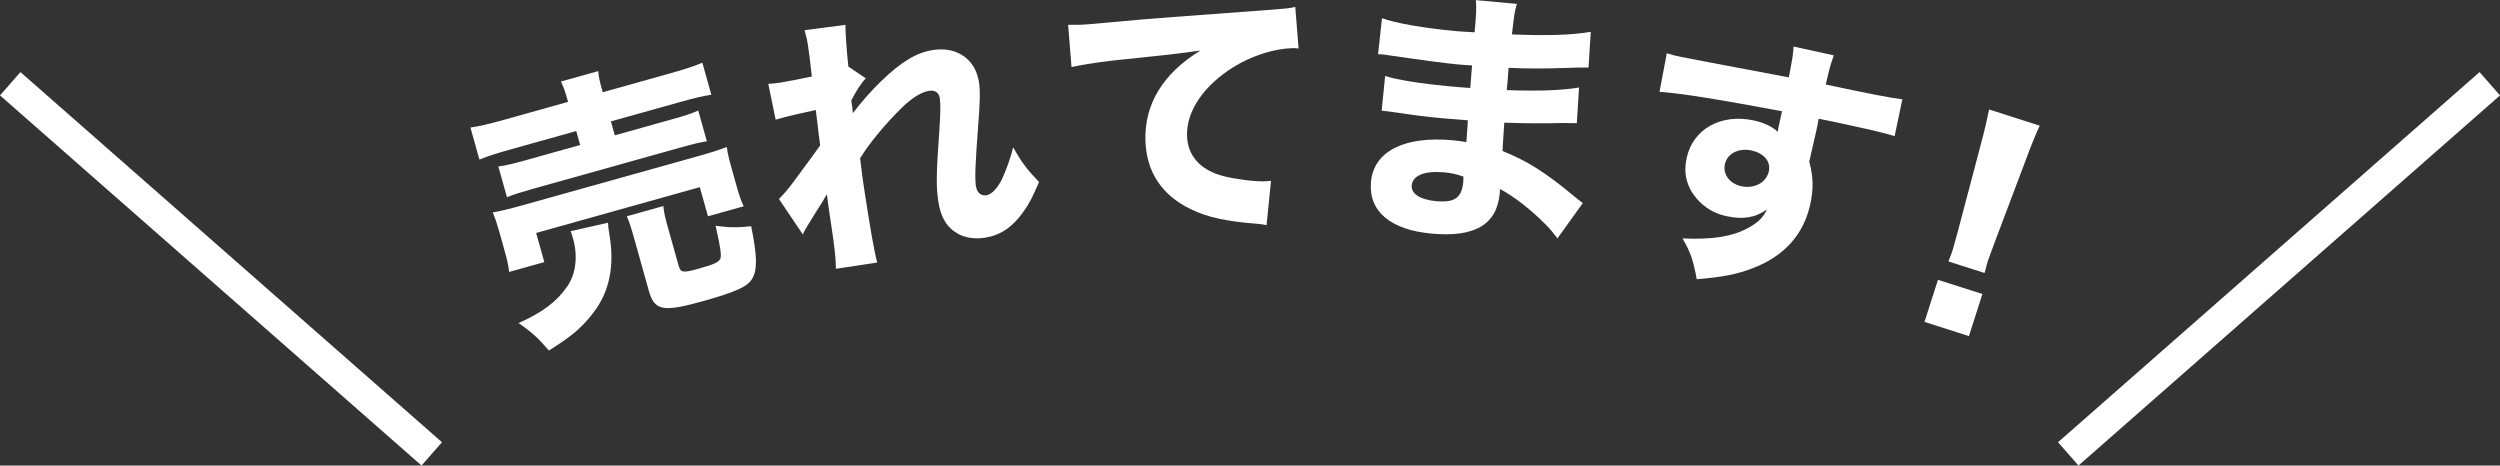
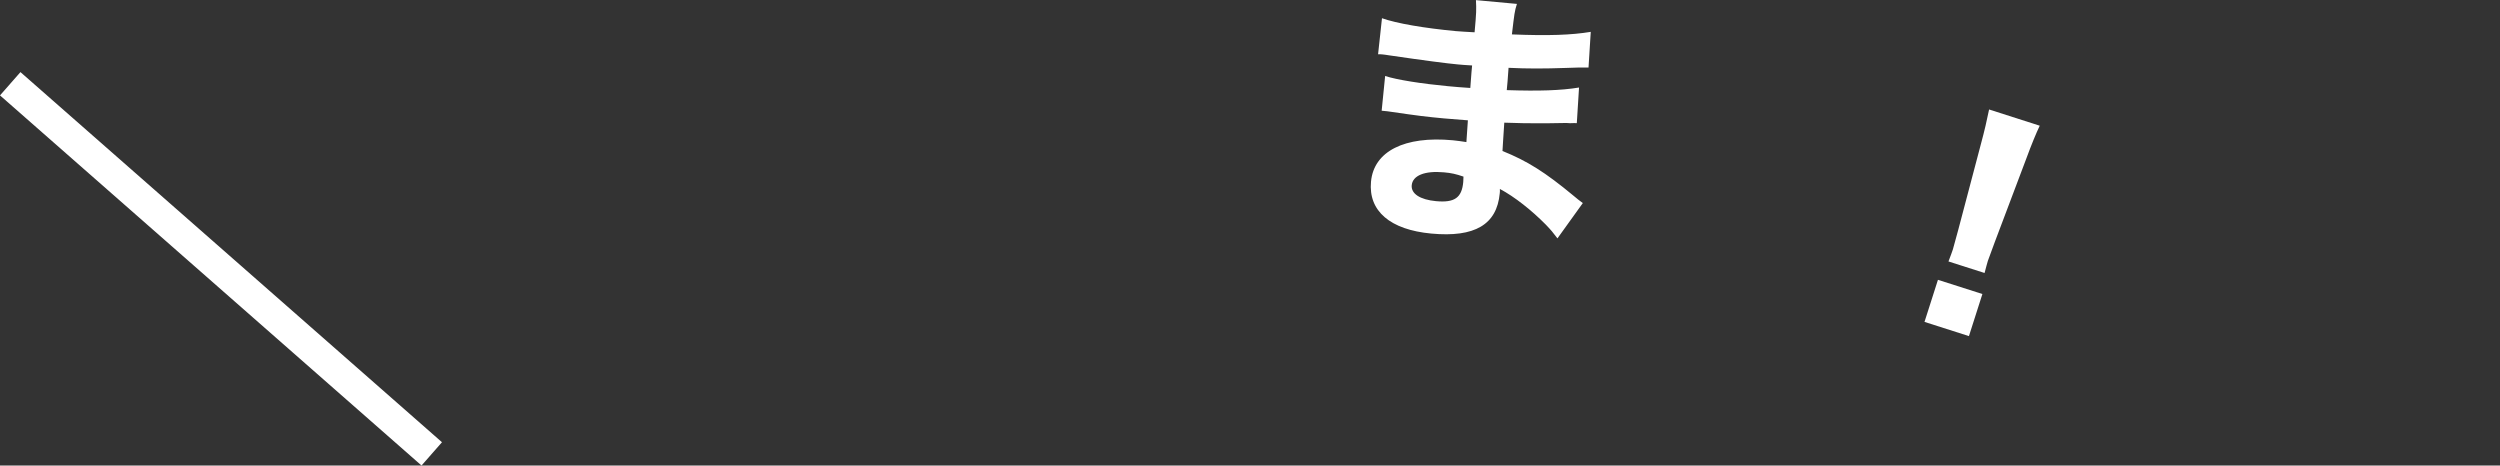
<svg xmlns="http://www.w3.org/2000/svg" id="_レイヤー_2" data-name="レイヤー 2" viewBox="0 0 403.3 75.1">
  <rect x="0" y="0" width="403.3" height="75.1" fill="#333333" stroke="none" />
  <defs>
    <style>
      .cls-1 {
        fill: none;
        stroke: #fff;
        stroke-miterlimit: 10;
        stroke-width: 5px;
      }

      .cls-2 {
        fill: #fff;
      }
    </style>
  </defs>
  <g id="_レイヤー_2-2" data-name="レイヤー 2">
    <g>
      <line class="cls-1" x1="69.65" y1="73.22" x2="1.65" y2="13.51" />
-       <line class="cls-1" x1="333.65" y1="73.22" x2="401.65" y2="13.51" />
      <g>
-         <path class="cls-2" d="M91.54,16.1c-.39-1.4-.61-2.02-1.05-2.95l6.02-1.68c.06.85.21,1.58.63,3.07l.09.34,10.89-3.05c2.37-.66,4.09-1.23,5.18-1.72l1.45,5.17c-1.49.23-2.86.57-5.14,1.21l-11.06,3.09.63,2.25,9.28-2.6c2.08-.58,3.12-.92,4.18-1.4l1.39,4.96c-1.14.18-2.21.44-4.29,1.02l-23.77,6.65c-1.99.56-3,.88-4.19,1.35l-1.39-4.96c1.15-.14,2.26-.41,4.3-.97l8.9-2.49-.63-2.25-10.51,2.94c-2.29.64-3.72,1.09-5.11,1.66l-1.45-5.17c1.19-.15,2.95-.55,5.37-1.23l10.38-2.91-.09-.34ZM82.13,43.86c-.12-1.06-.33-2.01-.67-3.2l-.91-3.26c-.37-1.31-.66-2.19-1.06-3.13,1.35-.24,2.55-.53,4.71-1.13l28.35-7.93c2.12-.59,3.17-.93,4.7-1.5.12.93.28,1.66.67,3.06l.95,3.39c.36,1.27.66,2.19,1.1,3.12l-5.76,1.61-1.32-4.7-26.4,7.39,1.32,4.7-5.68,1.59ZM98.09,35.92c.01.54.04.81.22,1.95.76,4.36.19,8.17-1.69,11.26-.94,1.54-2.39,3.23-3.94,4.53-1.04.84-1.95,1.51-4.13,2.89-1.7-1.99-2.81-3.01-4.9-4.43,3.86-1.72,6.2-3.47,7.88-5.95,1.37-1.98,1.71-4.82.93-7.62-.18-.64-.23-.81-.4-1.26l6.02-1.36ZM109.5,42.92c.3,1.06.68,1.13,3.18.43,2.58-.72,3.31-1.06,3.55-1.68.17-.55-.04-1.95-.79-5.26,2,.31,3.61.32,5.74.09.98,4.8,1.02,7.07.14,8.5-.74,1.26-2.7,2.12-7.87,3.57-6.53,1.83-7.88,1.57-8.79-1.7l-2.36-8.43c-.49-1.74-.79-2.66-1.18-3.55l5.89-1.65c.09.98.27,1.8.71,3.36l1.77,6.31Z" />
-         <path class="cls-2" d="M125.68,32.08c.93-.94,1.57-1.71,2.53-3.01q3.62-4.91,4.09-5.6c-.06-.7-.15-1.27-.23-1.79q-.13-1.14-.25-2.23c-.08-.52-.12-.83-.21-1.7-3.58.76-5.29,1.2-6.48,1.56l-1.19-5.78c.88-.04,1.36-.12,2.06-.22.87-.13,3.5-.66,4.97-.97-.27-2.36-.47-3.98-.61-4.89-.17-1.13-.29-1.6-.57-2.58l6.59-.86c0,1.16.2,4.24.48,6.74l2.82,1.89c-.7.68-1.56,2.02-2.35,3.56q.06.39.14.96c.03.22.04.26.12,1.09,1.11-1.5,3.01-3.66,4.48-5.08,3.3-3.21,5.79-4.7,8.48-5.11,3.83-.58,6.81,1.51,7.37,5.16.22,1.48.19,3.04-.11,6.91-.49,6.48-.56,8.63-.38,9.85.16,1.09.79,1.66,1.7,1.52.83-.12,1.75-1.11,2.47-2.51.77-1.67,1.49-3.7,1.84-5.22,1.4,2.46,2.12,3.42,4.18,5.6-1.16,2.62-1.53,3.39-2.56,4.84-1.72,2.44-3.7,3.76-6.18,4.14-1.57.24-3.11.03-4.27-.6-1.84-1.01-2.85-2.64-3.24-5.25-.36-2.39-.35-4.35.17-11.51.18-2.65.2-4.26.07-5.13-.14-.91-.74-1.36-1.74-1.21-1.22.18-2.85,1.19-4.47,2.81-2.71,2.68-5.19,5.68-6.65,8.08.24,2.14.48,3.75.65,4.89.91,6,1.6,9.99,2.11,11.92l-6.66,1.01c-.02-1.6-.16-3.09-.72-6.83-.41-2.7-.43-2.83-.74-5.18q-.22.3-.64,1.08-.36.59-1.33,2.11c-.25.44-.64,1.03-1.11,1.81-.43.69-.53.88-.8,1.46l-3.84-5.69Z" />
-         <path class="cls-2" d="M172.33,4c1.01.01,1.54,0,1.72,0,.83-.02,1.1-.03,7.33-.6,3.03-.31,10.58-.87,22.66-1.75,3.86-.29,4.13-.34,4.91-.54l.54,6.72c-.53-.07-.66-.07-1.06-.06-2.86.08-6.39,1.19-9.29,2.95-4.89,3-7.76,7.13-7.65,11.18.09,3.25,2.18,5.57,5.91,6.52,2.04.51,4.91.87,6.54.83.26,0,.57-.02,1.1-.08l-.72,7.15c-.58-.12-.75-.15-1.55-.22-4.94-.39-8.04-1.05-10.72-2.38-4.64-2.25-7.12-6-7.27-11.06-.17-5.89,2.86-10.82,8.87-14.51-4.34.61-4.56.61-14.35,1.64-2.41.29-4.78.67-6.44,1.02l-.55-6.81Z" />
        <path class="cls-2" d="M251.25,38.46c-.79-1.04-.99-1.29-1.87-2.21-2.3-2.33-5.02-4.49-7.42-5.77.02.31,0,.57-.02.71-.47,5.04-4.02,7.14-11.03,6.49-6.66-.62-10.18-3.64-9.74-8.37.45-4.91,5.41-7.41,13.21-6.68.74.07,1.27.16,2.18.29l.24-3.51c-1.23-.11-2.94-.23-3.86-.31-2.85-.26-4.33-.45-8.3-1.03-.61-.1-1-.14-1.75-.21l.56-5.6c1.89.62,6.02,1.26,10.1,1.64.92.08,2.45.23,3.64.29l.19-2.54c.04-.48.08-.83.1-1.09-1.14-.06-1.67-.11-2.33-.17-1.66-.15-5.38-.63-11.04-1.46-.52-.09-.92-.13-1.09-.15-.13-.01-.39-.04-.71-.02l.63-5.82c2.35.84,6.83,1.6,11.91,2.08.53.05,1.89.13,3.03.19.3-3.29.29-3.64.22-5.19l6.61.61c-.38,1.2-.41,1.55-.81,4.92,5.94.24,9.62.1,12.72-.41l-.36,5.76q-1.06-.05-3.67.06c-3.46.12-6.24.13-9.23-.02-.11,1.71-.22,2.9-.29,3.6,5.2.17,8.74.06,11.66-.42l-.36,5.75q-.35-.03-.93,0c-.09,0-.35.01-.75-.03q-.62.03-3.27.05c-2.12.02-4.99-.02-6.75-.1-.18,2.37-.23,3.91-.29,4.57,4,1.61,6.88,3.42,11.44,7.2.66.55.9.75,1.52,1.2l-4.11,5.72ZM232.93,27.8c-3.07-.28-5.04.5-5.19,2.08-.13,1.36,1.33,2.33,3.92,2.57,2.98.28,4.16-.54,4.39-3.08.03-.35.04-.88.04-.88-1.24-.42-1.93-.58-3.16-.69Z" />
-         <path class="cls-2" d="M268.88,8.59c1.01.31,1.44.41,2.22.57.95.21,5.27,1.02,17.47,3.32.62-3.24.67-3.46.77-4.97l6.49,1.42c-.62,1.8-.64,1.89-1.3,4.71,7.27,1.54,10.6,2.18,12.36,2.38l-1.25,5.94c-1.82-.53-2.84-.8-7.44-1.8-2.28-.5-2.62-.57-4.82-1.01l-.17,1-.31,1.42-.81,3.52c-.04.17-.1.47-.22.99.65,2.39.71,4.39.17,6.84-1.08,4.94-4.23,8.44-9.38,10.38-2.46.95-4.86,1.42-8.94,1.74-.61-3.19-.96-4.26-2.3-6.58,4.73.22,7.99-.28,10.54-1.66,1.58-.83,2.49-1.71,3.09-3.02-1.87,1.35-3.88,1.67-6.59,1.08-1.93-.42-3.52-1.4-4.78-2.85-1.61-1.93-2.13-4.07-1.59-6.52,1.02-4.69,5.54-7.21,10.87-6.05,1.68.37,2.98,1.01,3.83,1.83q.04-.17.11-.7.05-.21.57-2.62c-10.3-1.93-15.95-2.85-19.76-3.14l1.18-6.23ZM278.26,26.49c-.36,1.63.76,3.14,2.65,3.55,2.11.46,4.05-.6,4.44-2.41.34-1.55-.76-2.91-2.78-3.35-2.11-.46-3.94.49-4.31,2.21Z" />
-         <path class="cls-2" d="M310.46,51.93l2.17-6.79,7.17,2.29-2.17,6.79-7.17-2.29ZM314.33,42.17c.38-1.03.57-1.48.71-1.94q.17-.54.84-3.06l3.7-14.01c.52-1.91,1.01-4.02,1.3-5.5l8.17,2.62c-.56,1.16-1.35,3.08-2.14,5.23l-5.12,13.56q-.94,2.52-1.11,3.02c-.15.46-.24.89-.53,1.95l-5.82-1.86Z" />
+         <path class="cls-2" d="M310.46,51.93l2.17-6.79,7.17,2.29-2.17,6.79-7.17-2.29M314.33,42.17c.38-1.03.57-1.48.71-1.94q.17-.54.84-3.06l3.7-14.01c.52-1.91,1.01-4.02,1.3-5.5l8.17,2.62c-.56,1.16-1.35,3.08-2.14,5.23l-5.12,13.56q-.94,2.52-1.11,3.02c-.15.46-.24.89-.53,1.95l-5.82-1.86Z" />
      </g>
    </g>
  </g>
</svg>